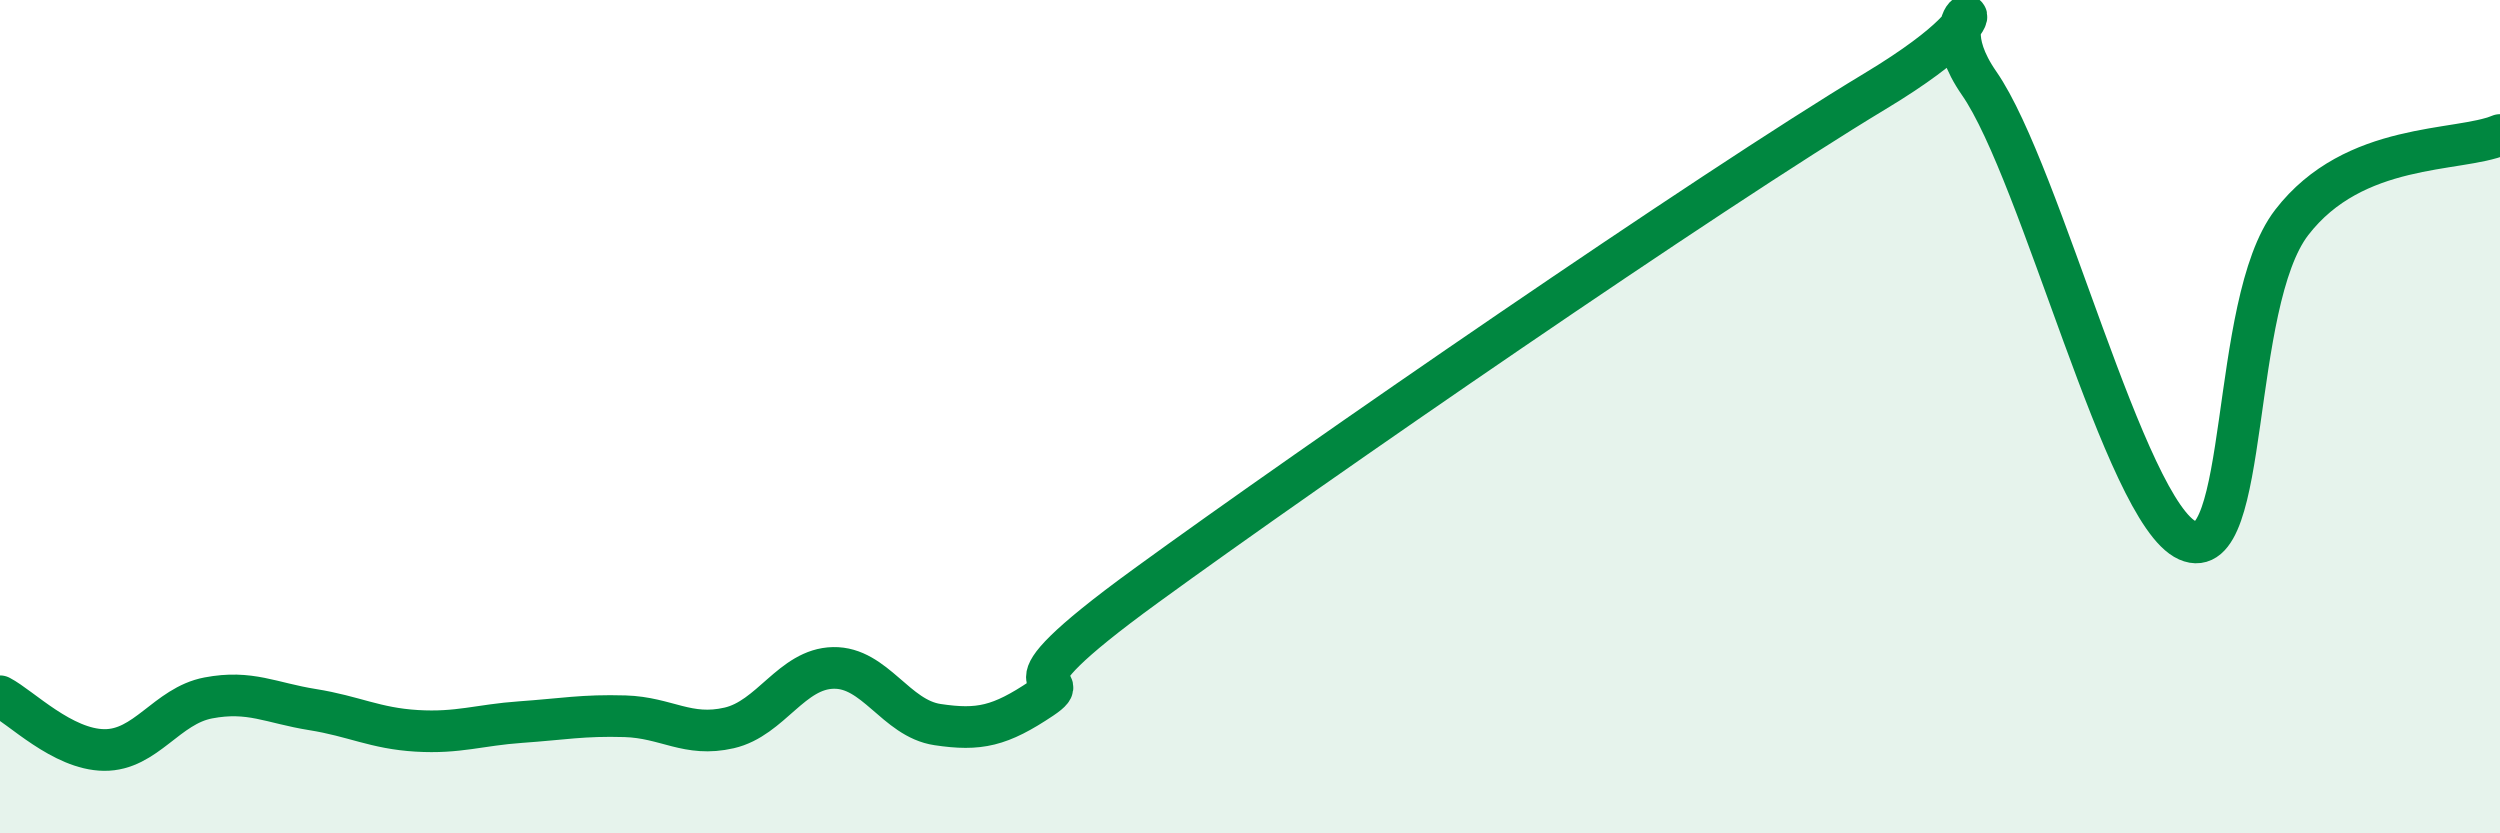
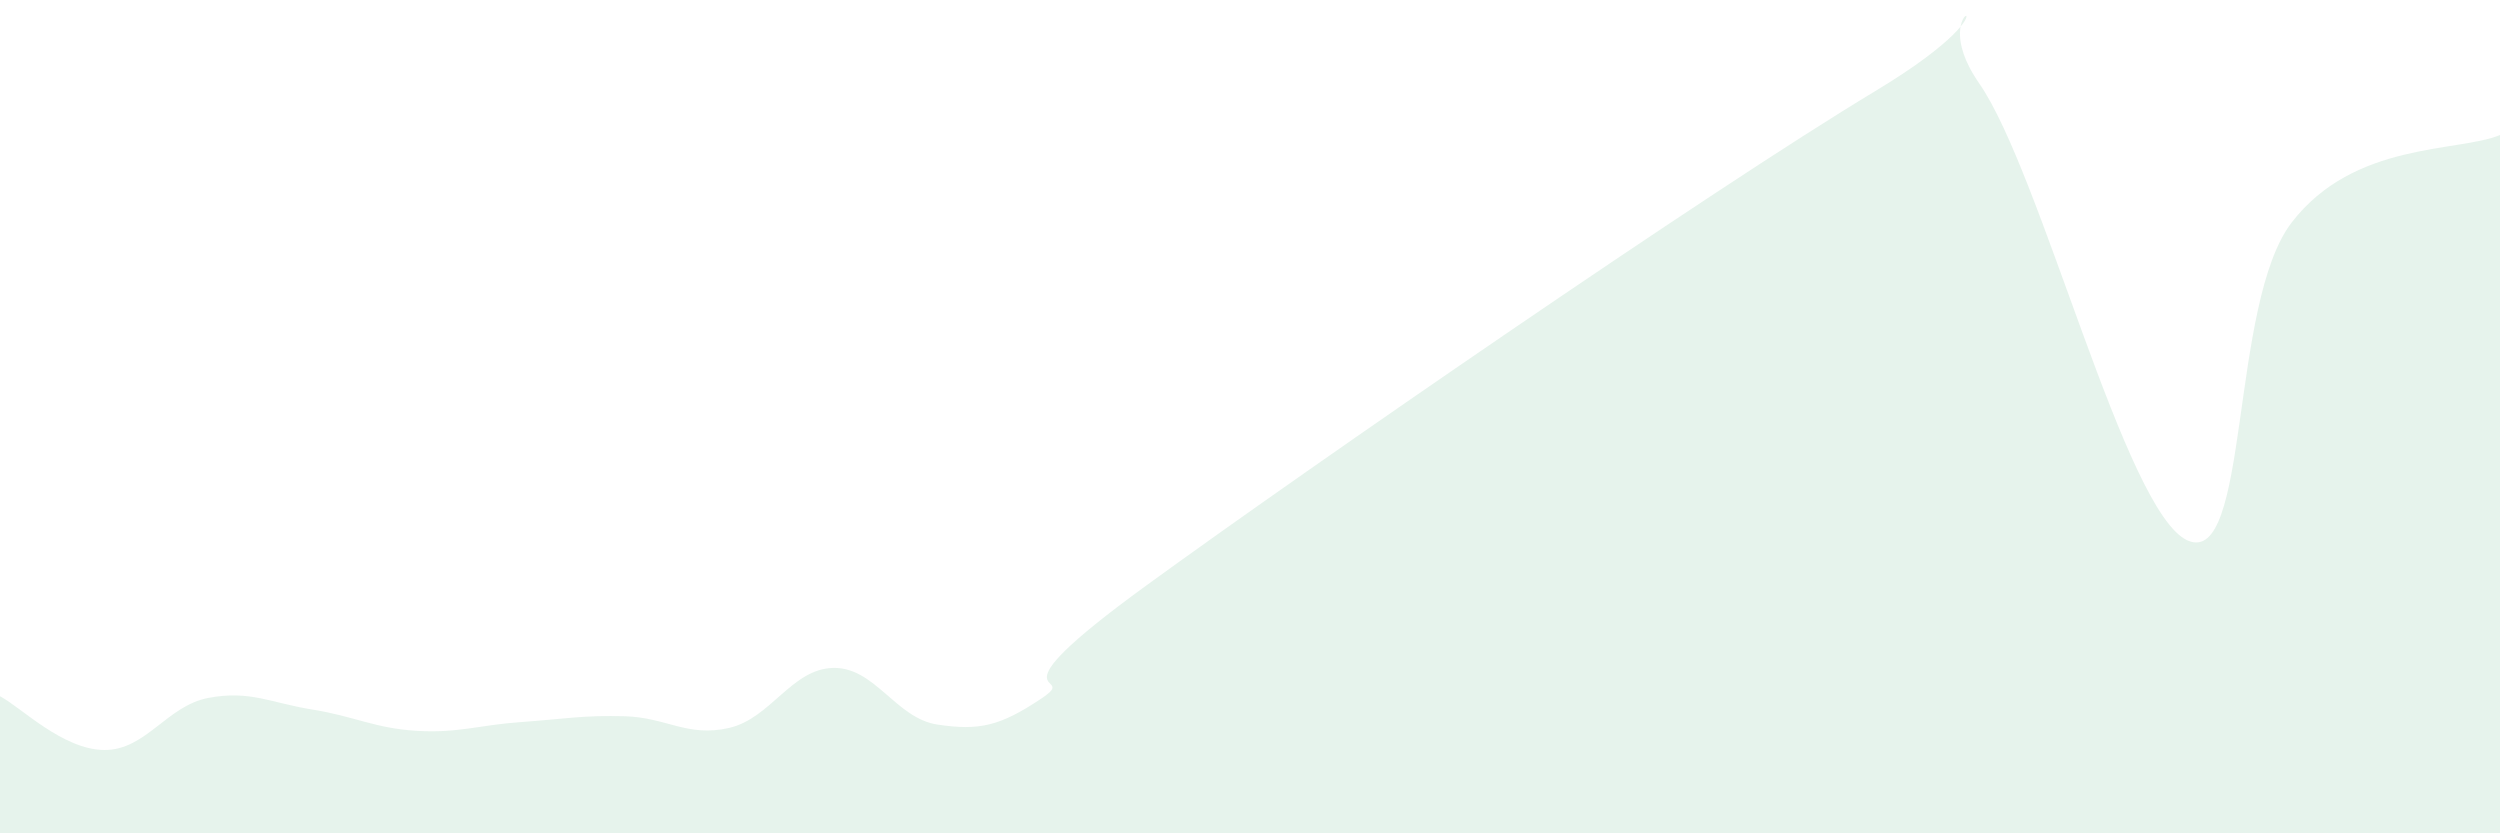
<svg xmlns="http://www.w3.org/2000/svg" width="60" height="20" viewBox="0 0 60 20">
  <path d="M 0,16.71 C 0.5,16.97 1.5,17.99 2.5,18 C 3.5,18.01 4,16.94 5,16.75 C 6,16.56 6.5,16.87 7.5,17.03 C 8.5,17.19 9,17.48 10,17.54 C 11,17.6 11.5,17.4 12.5,17.33 C 13.5,17.26 14,17.16 15,17.19 C 16,17.22 16.5,17.7 17.5,17.47 C 18.5,17.24 19,16.05 20,16.03 C 21,16.01 21.5,17.24 22.5,17.39 C 23.5,17.54 24,17.43 25,16.76 C 26,16.09 23.5,16.97 27.5,14.06 C 31.5,11.15 41,4.6 45,2.19 C 49,-0.22 46,-0.16 47.5,2 C 49,4.16 51,12.3 52.5,12.97 C 54,13.64 53.5,7.29 55,5.34 C 56.5,3.39 59,3.66 60,3.24L60 20L0 20Z" fill="#008740" opacity="0.1" stroke-linecap="round" stroke-linejoin="round" />
-   <path d="M 0,16.71 C 0.5,16.97 1.5,17.99 2.5,18 C 3.5,18.01 4,16.94 5,16.75 C 6,16.56 6.5,16.87 7.5,17.03 C 8.5,17.19 9,17.48 10,17.54 C 11,17.6 11.5,17.4 12.5,17.33 C 13.5,17.26 14,17.16 15,17.19 C 16,17.22 16.5,17.7 17.5,17.47 C 18.5,17.24 19,16.05 20,16.03 C 21,16.01 21.5,17.24 22.5,17.39 C 23.5,17.54 24,17.43 25,16.76 C 26,16.09 23.5,16.97 27.5,14.06 C 31.5,11.15 41,4.6 45,2.19 C 49,-0.22 46,-0.16 47.5,2 C 49,4.16 51,12.3 52.5,12.97 C 54,13.64 53.5,7.29 55,5.34 C 56.5,3.39 59,3.66 60,3.24" stroke="#008740" stroke-width="1" fill="none" stroke-linecap="round" stroke-linejoin="round" />
</svg>